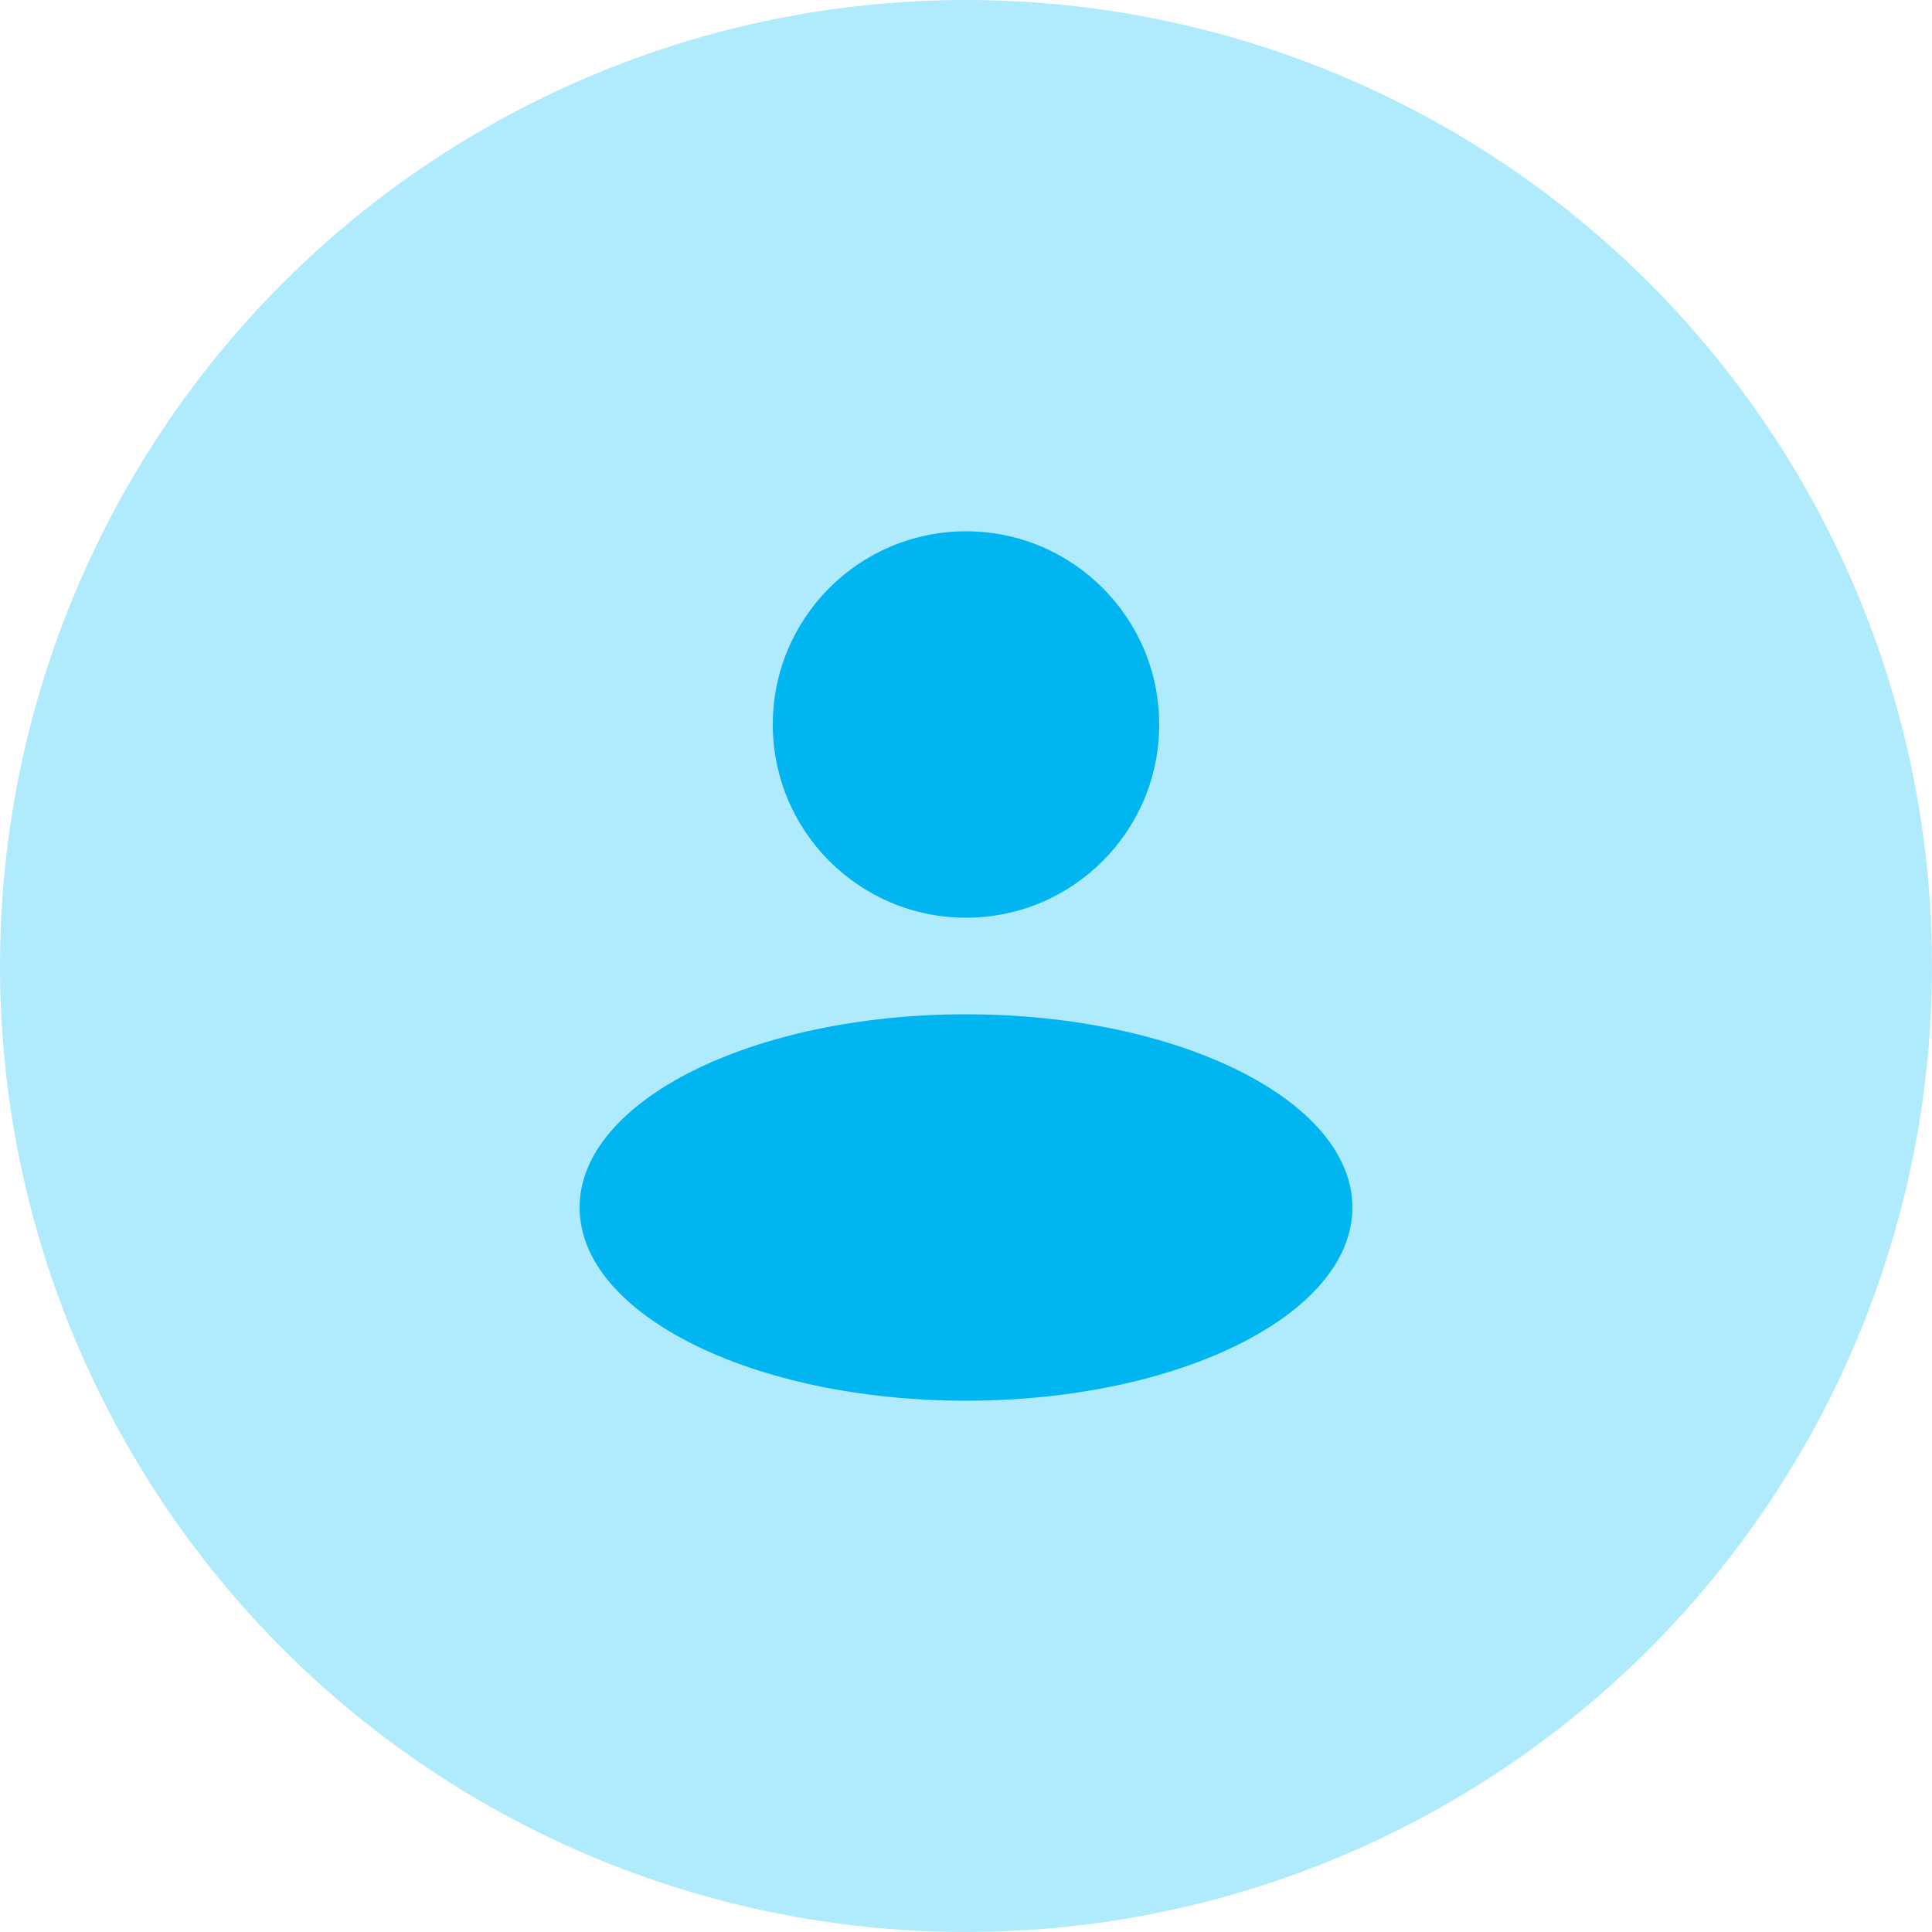
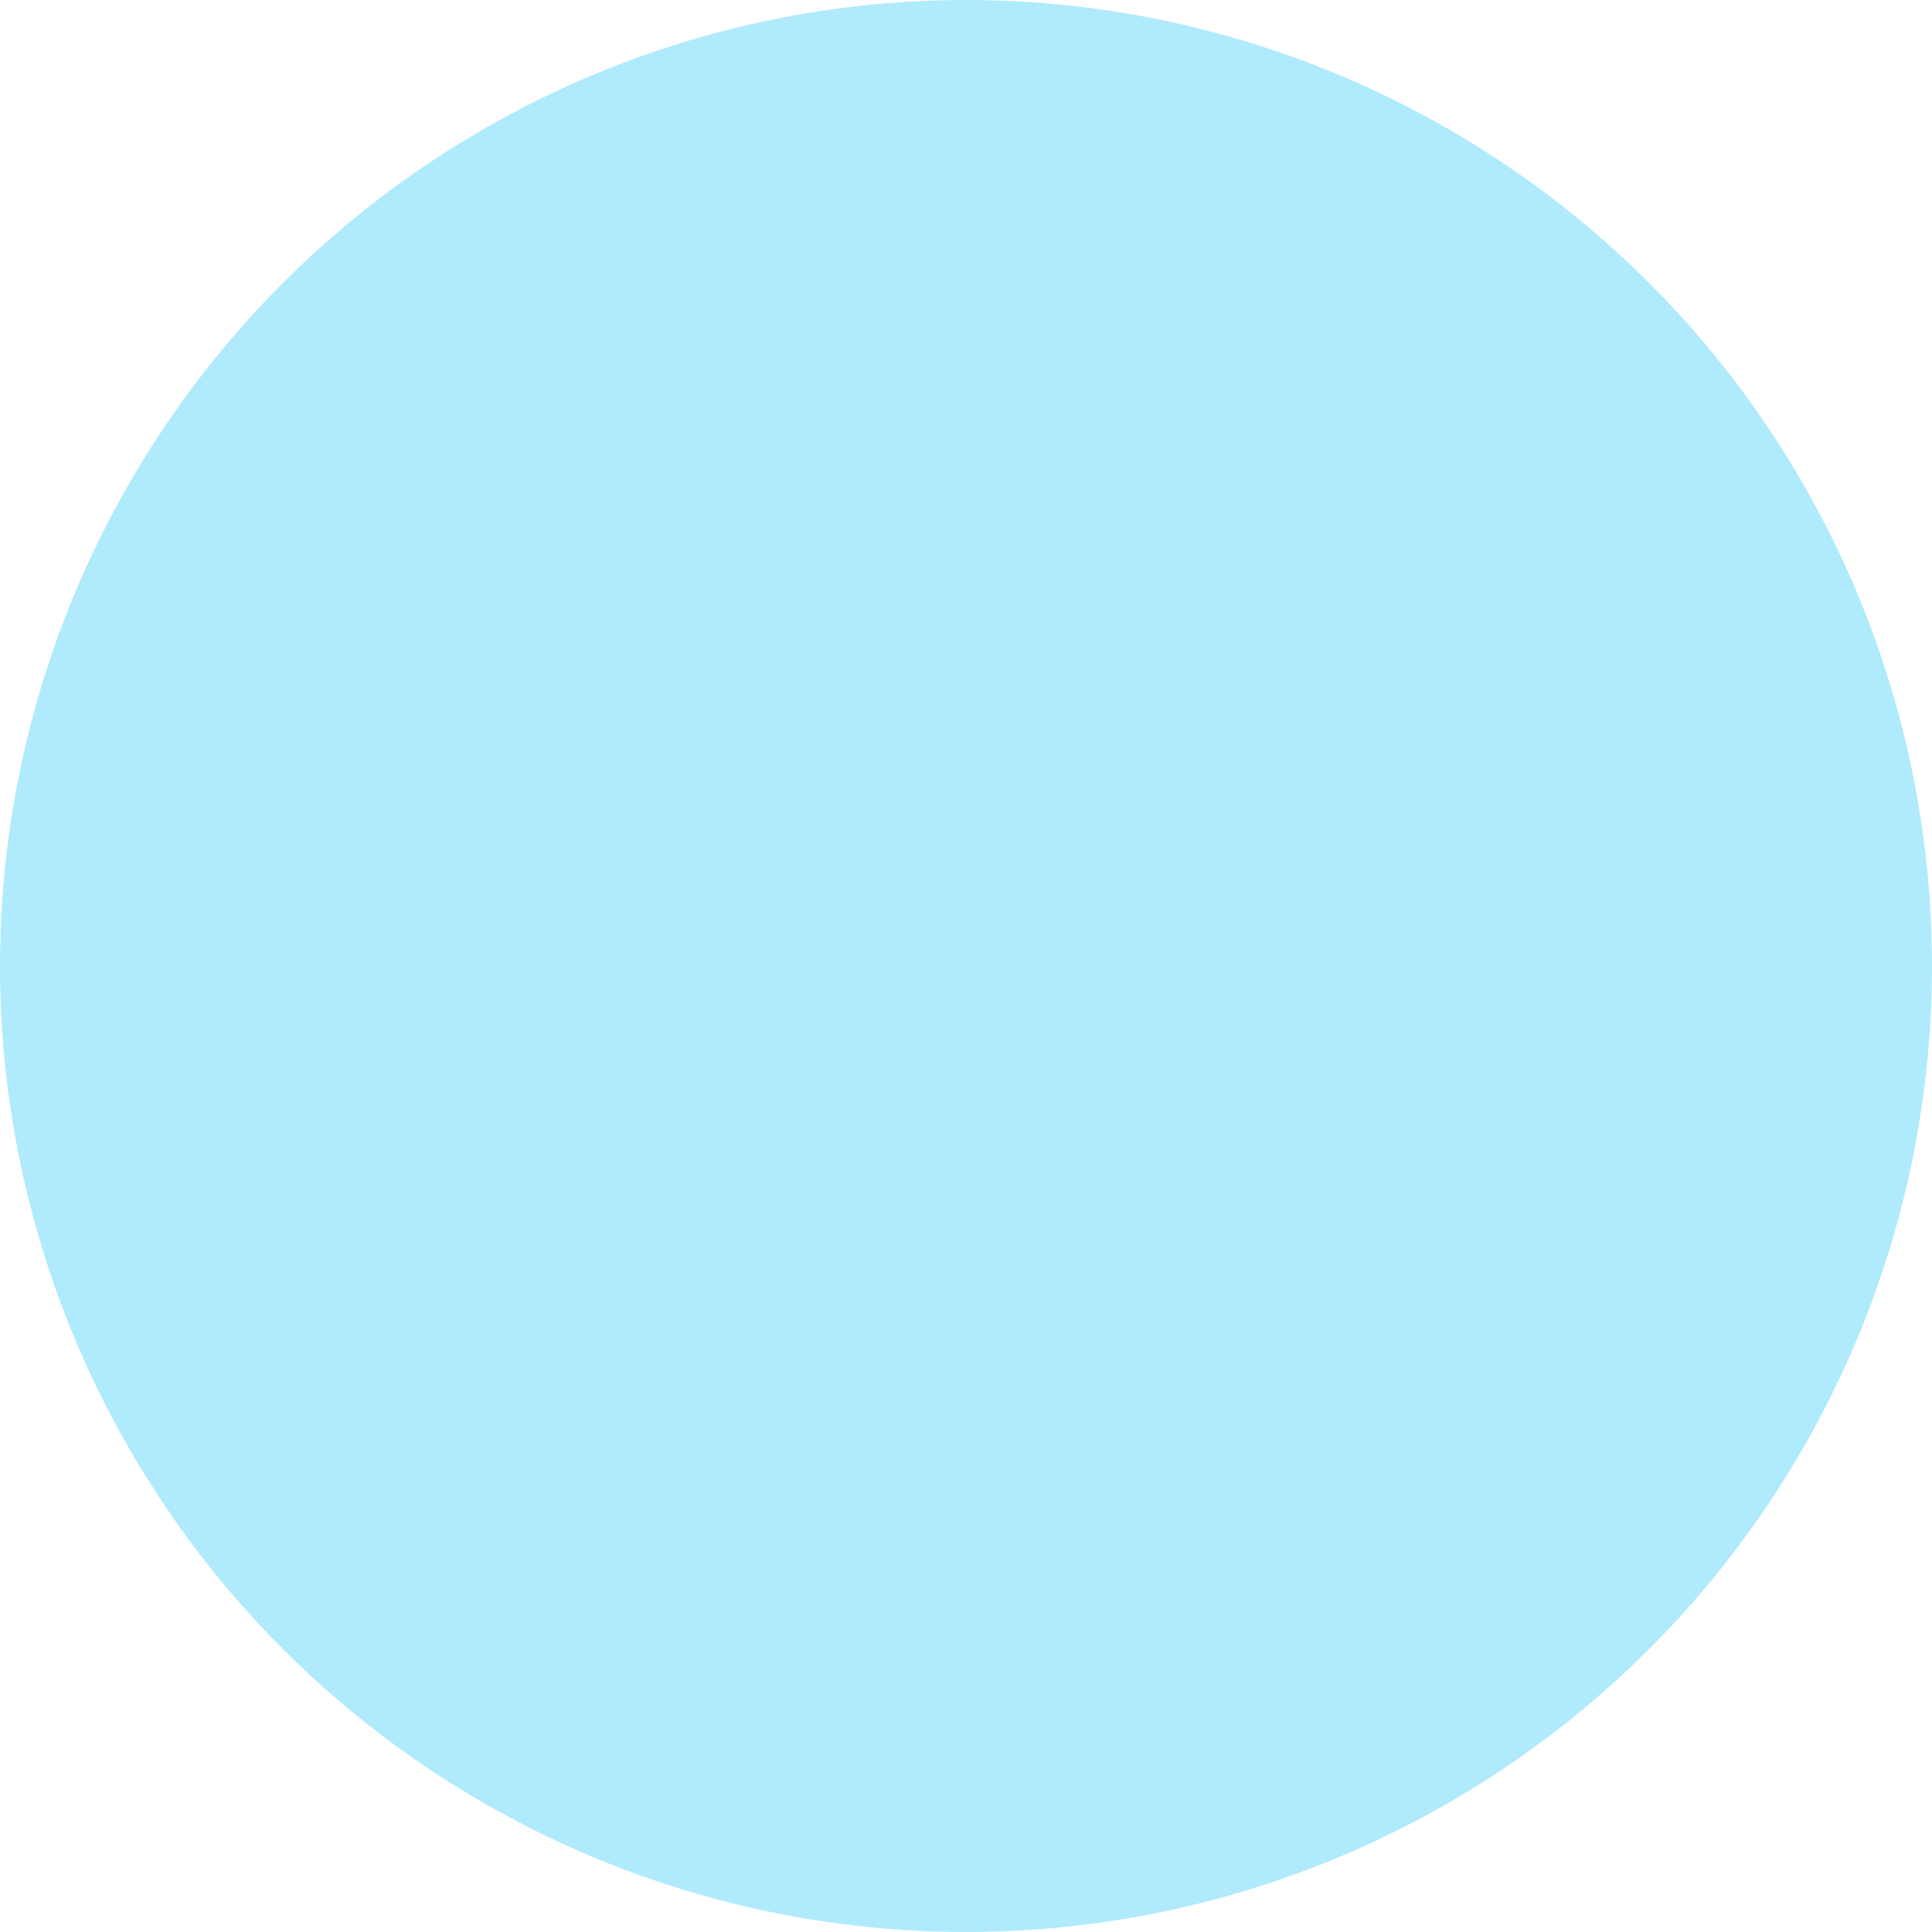
<svg xmlns="http://www.w3.org/2000/svg" width="40" height="40" viewBox="0 0 40 40" fill="none">
  <circle cx="20" cy="20" r="20" fill="#B0EAFD" />
-   <path fill-rule="evenodd" clip-rule="evenodd" d="M20 19C22.209 19 24 17.209 24 15C24 12.791 22.209 11 20 11C17.791 11 16 12.791 16 15C16 17.209 17.791 19 20 19ZM20 29C24.418 29 28 27.209 28 25C28 22.791 24.418 21 20 21C15.582 21 12 22.791 12 25C12 27.209 15.582 29 20 29Z" fill="#01B5F0" />
</svg>